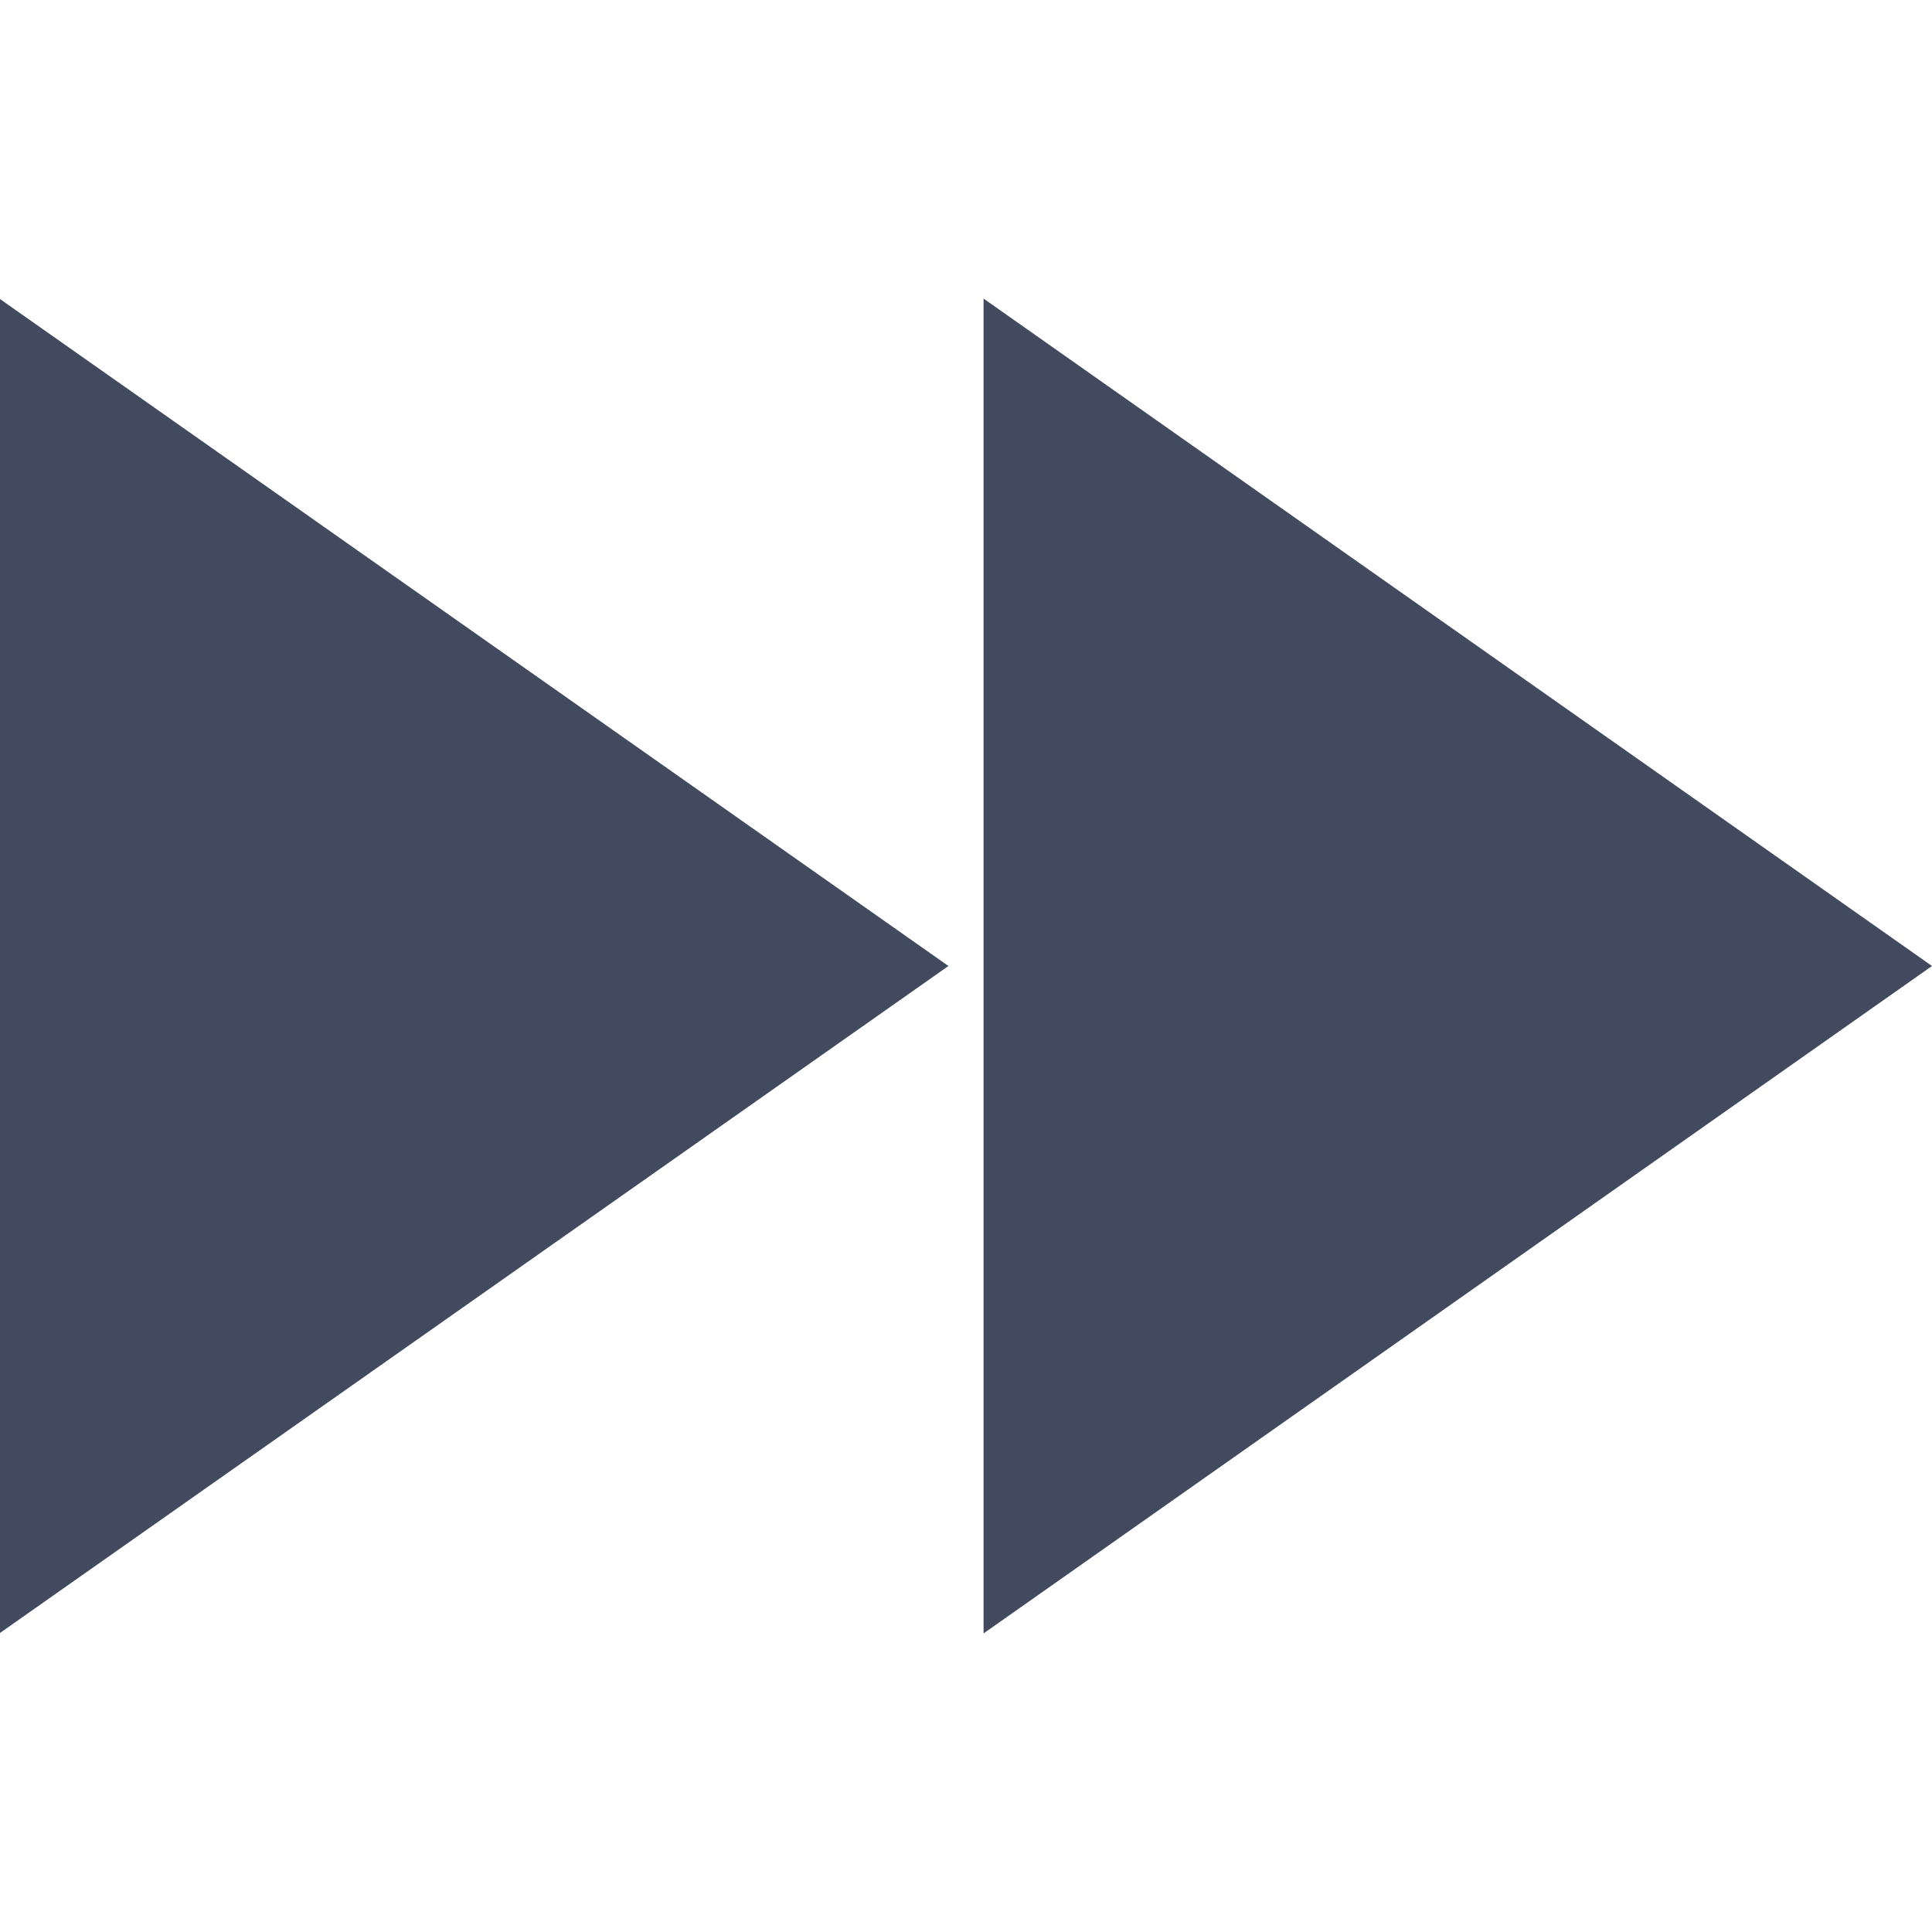
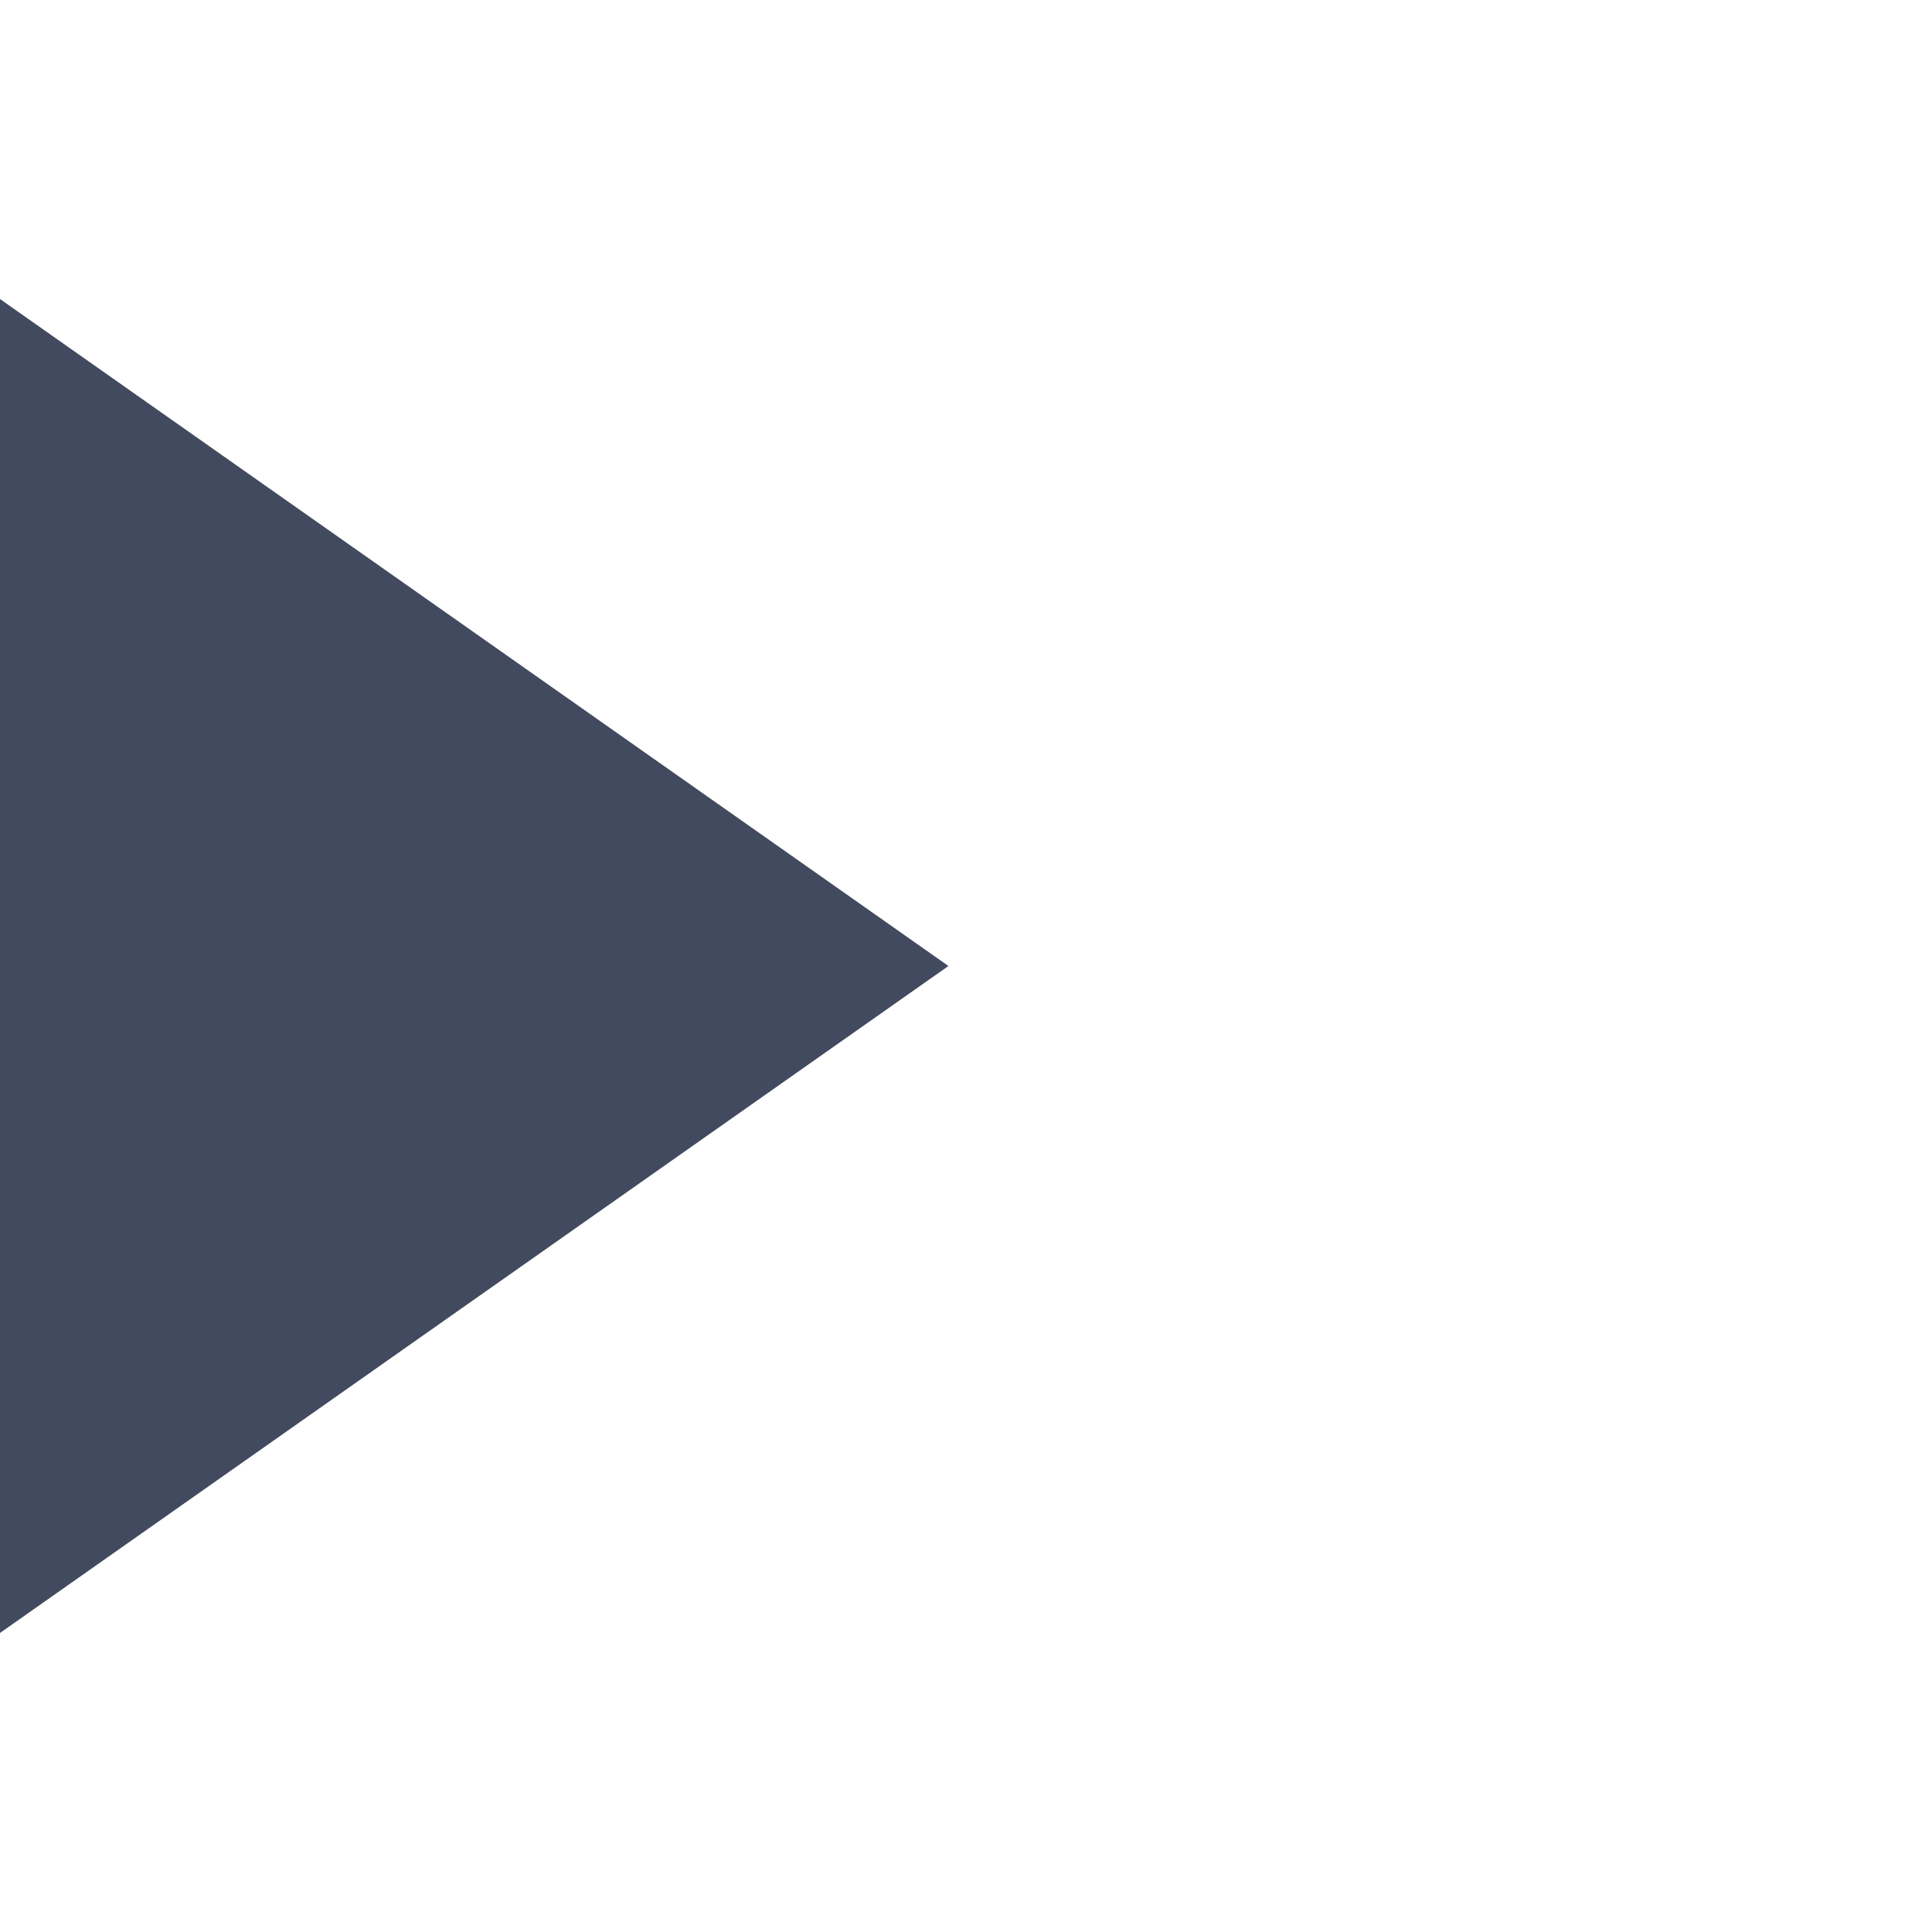
<svg xmlns="http://www.w3.org/2000/svg" height="800px" width="800px" version="1.1" id="Capa_1" viewBox="0 0 55 55" xml:space="preserve">
  <polygon style="fill:#424A60;" points="27,27.5 0,46.487 0,27.845 0,8.513 " />
-   <polygon style="fill:#424A60;" points="55,27.5 28,46.5 28,27.5 28,8.5 " />
</svg>